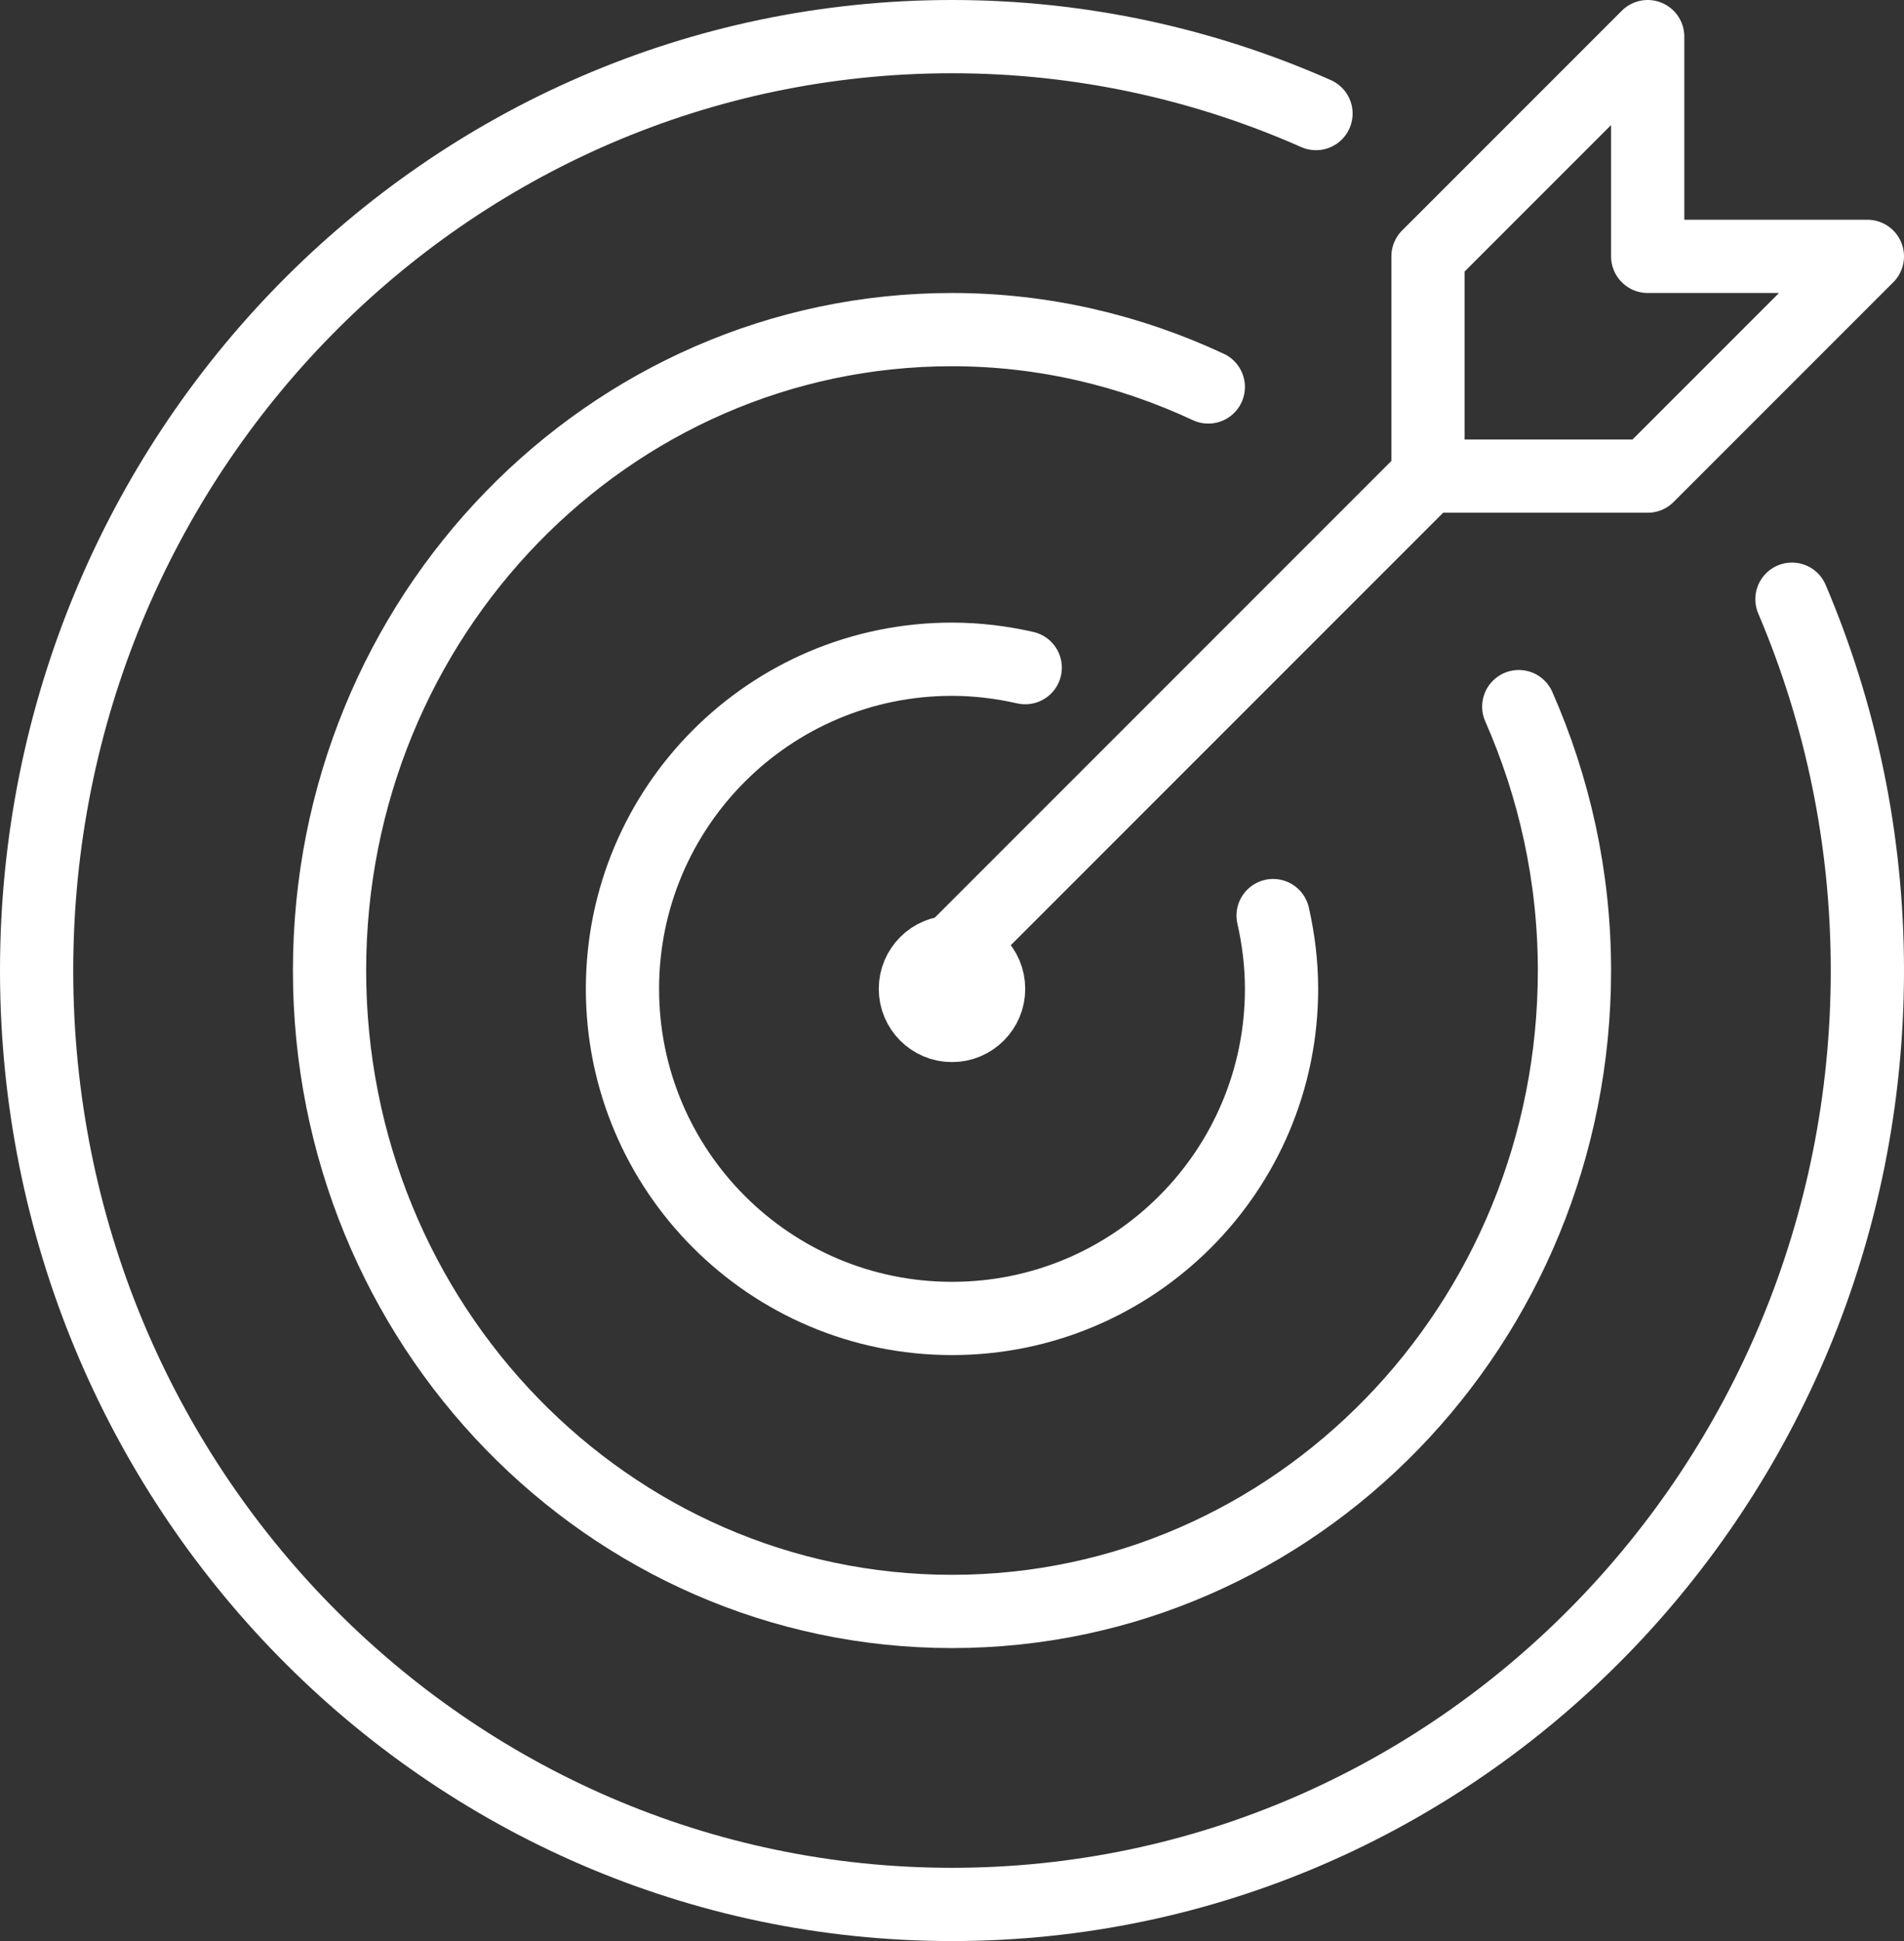
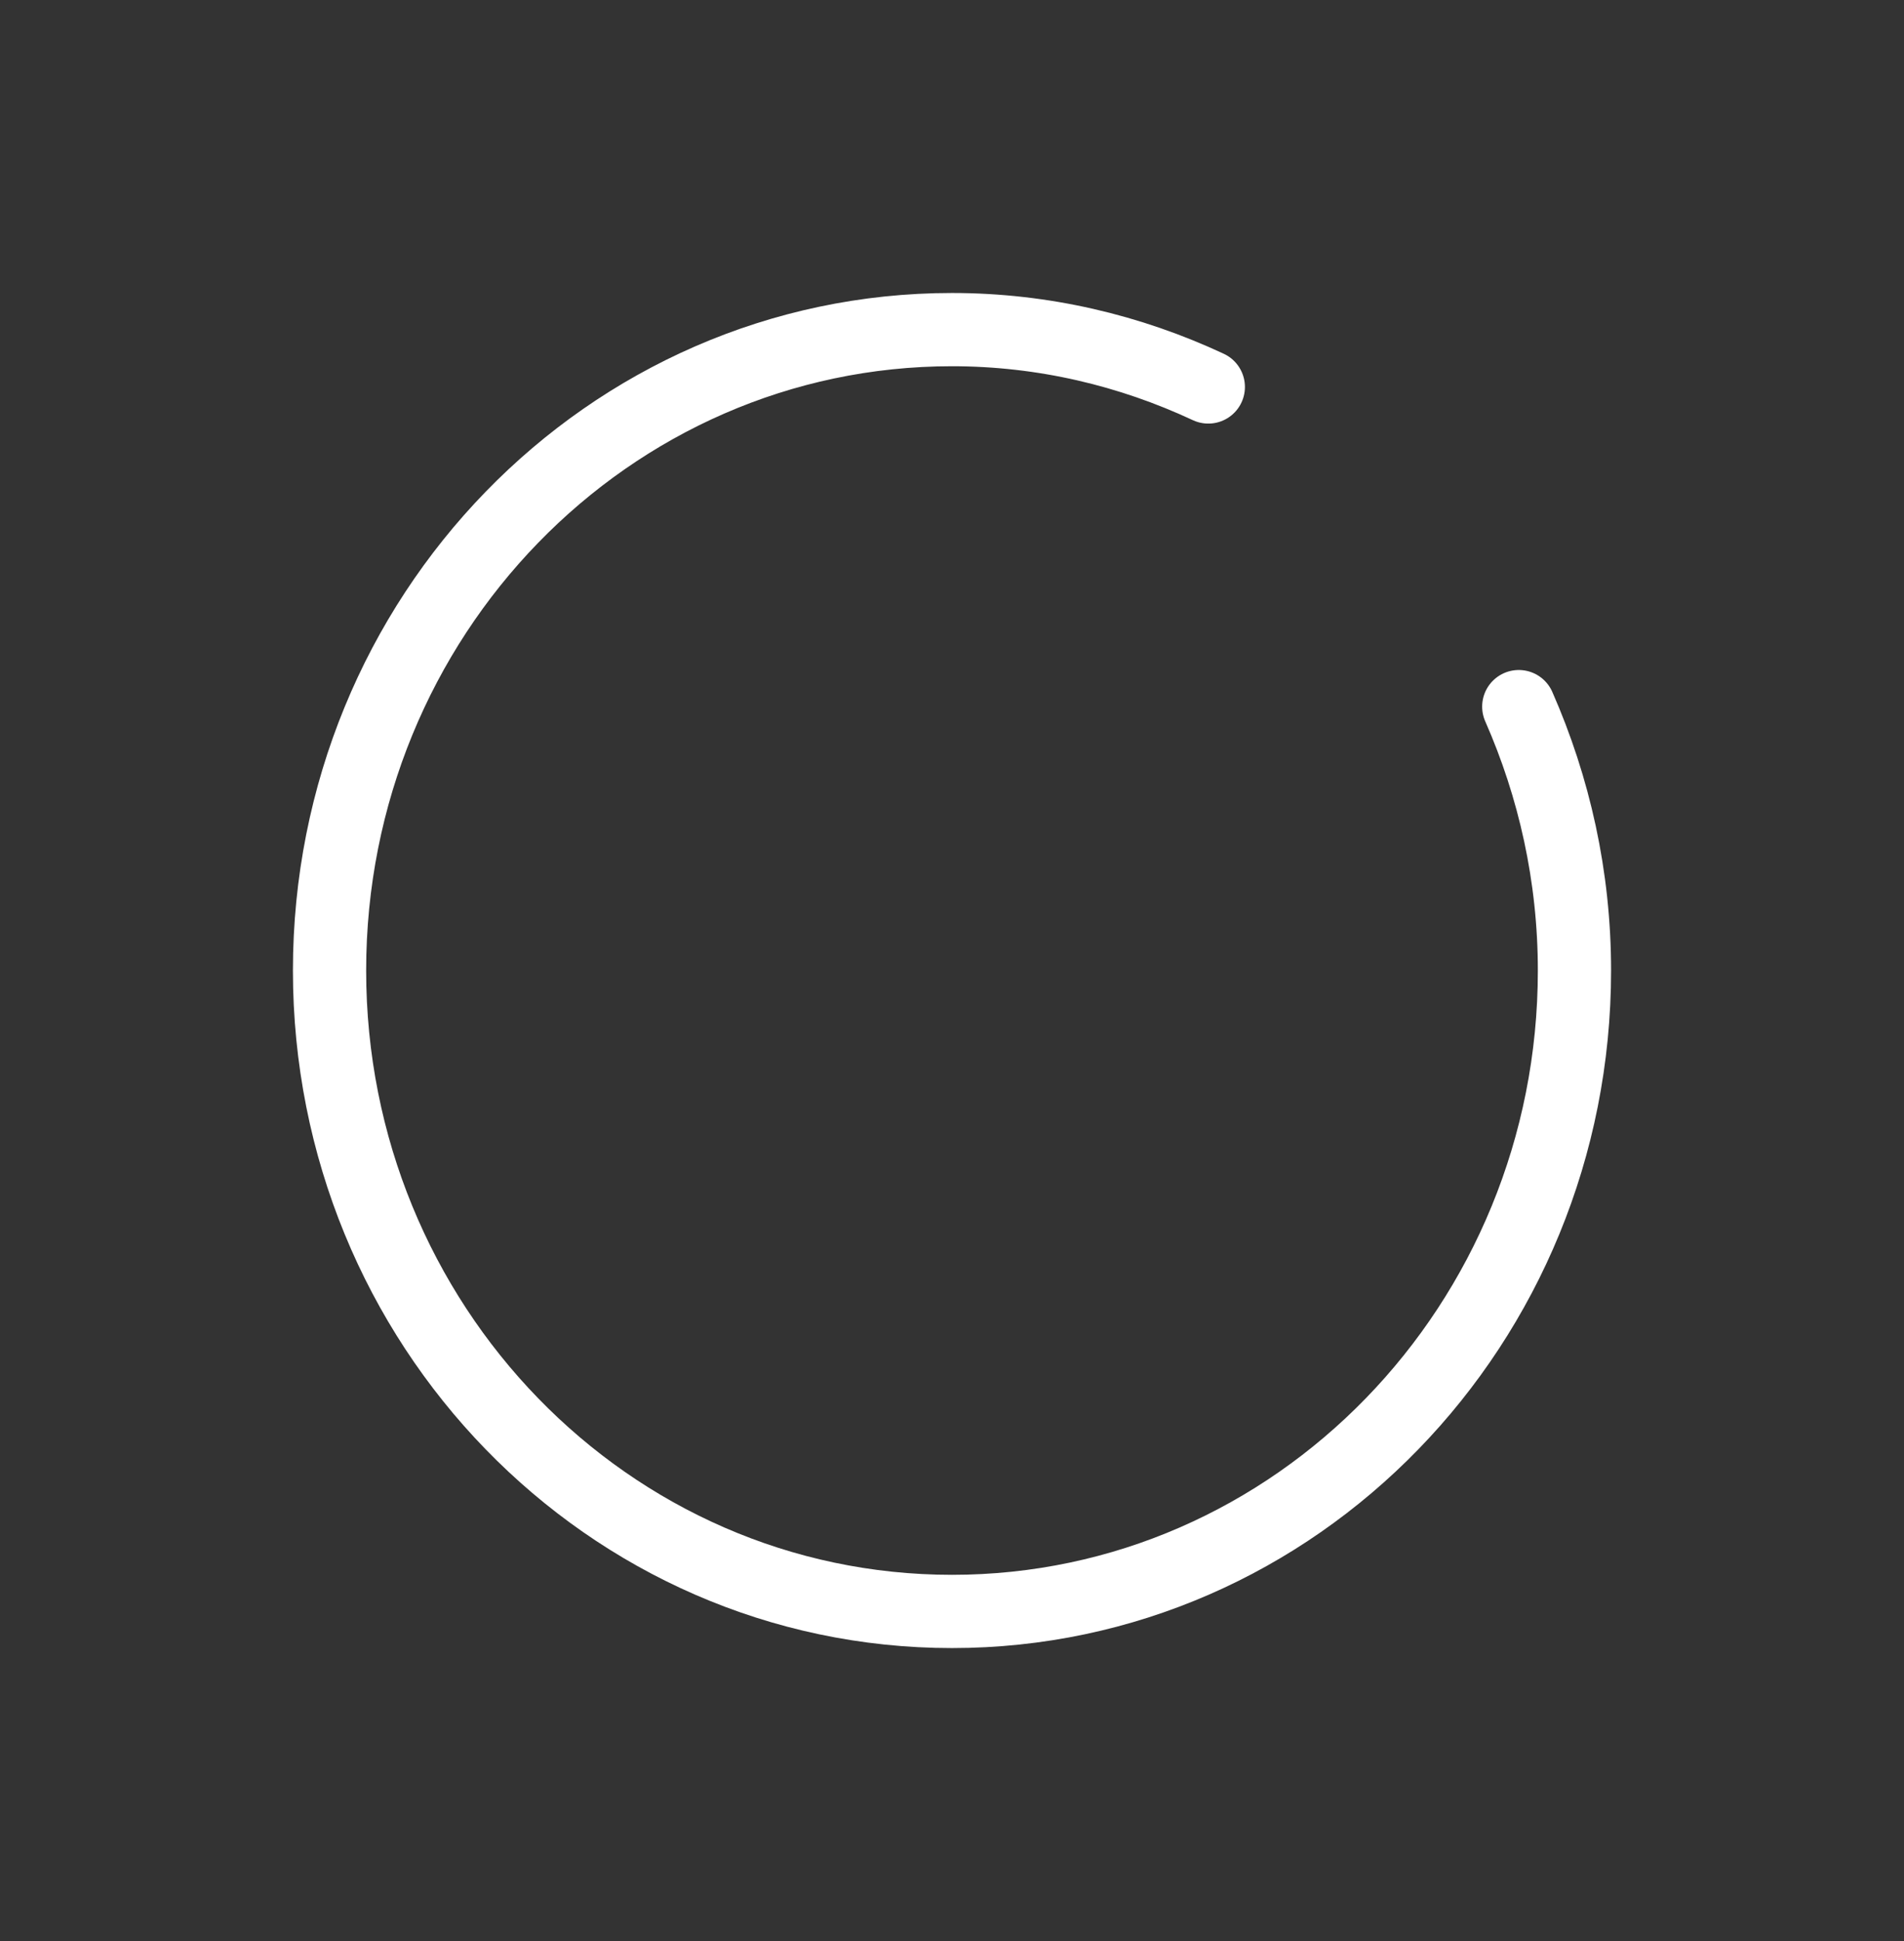
<svg xmlns="http://www.w3.org/2000/svg" width="52px" height="53px" viewBox="0 0 52 53" version="1.1">
  <rect x="0" y="0" width="52" height="53" fill="#333333" stroke="none" />
  <title>Icon - Sign Up</title>
  <desc>Created with Sketch.</desc>
  <g id="Page-1" stroke="none" stroke-width="1" fill="none" fill-rule="evenodd" stroke-linejoin="round">
    <g id="Desktop-HD-_basekit-landing-page_midnight-Blue" transform="translate(-825, -1747)" stroke="#FFFFFF" stroke-width="2">
      <g id="4-Bank-beating-exchange-rates" transform="translate(0, 1625)">
        <g id="Icon---Sign-Up" transform="translate(826, 123)">
-           <polygon id="Stroke-2" points="38 6 38 12 44 12 50 6 44 6 44 0" />
-           <path d="M34.941,2.101 C31.894,0.753 28.533,0 25,0 C11.192,0 0,11.418 0,25.5 C0,39.583 11.192,51 25,51 C38.807,51 50,39.583 50,25.5 C50,21.896 49.262,18.469 47.94,15.361" id="Stroke-4" stroke-linecap="round" />
-           <path d="M26,26 C26,26.552 25.553,27 25,27 C24.447,27 24,26.552 24,26 C24,25.448 24.447,25 25,25 C25.553,25 26,25.448 26,26 Z" id="Stroke-6" stroke-linecap="round" />
          <path d="M32,9.566 C29.863,8.569 27.498,8 25,8 C15.61,8 8,15.836 8,25.5 C8,35.165 15.61,43 25,43 C34.39,43 42,35.165 42,25.5 C42,22.929 41.447,20.494 40.479,18.294" id="Stroke-8" stroke-linecap="round" />
-           <path d="M27,17.23 C26.355,17.084 25.688,17 25,17 C20.031,17 16,21.029 16,26 C16,30.97 20.031,35 25,35 C29.969,35 34,30.97 34,26 C34,25.311 33.916,24.644 33.77,24" id="Stroke-10" stroke-linecap="round" />
-           <path d="M25,25 L38,12" id="Stroke-1" />
        </g>
      </g>
    </g>
  </g>
</svg>